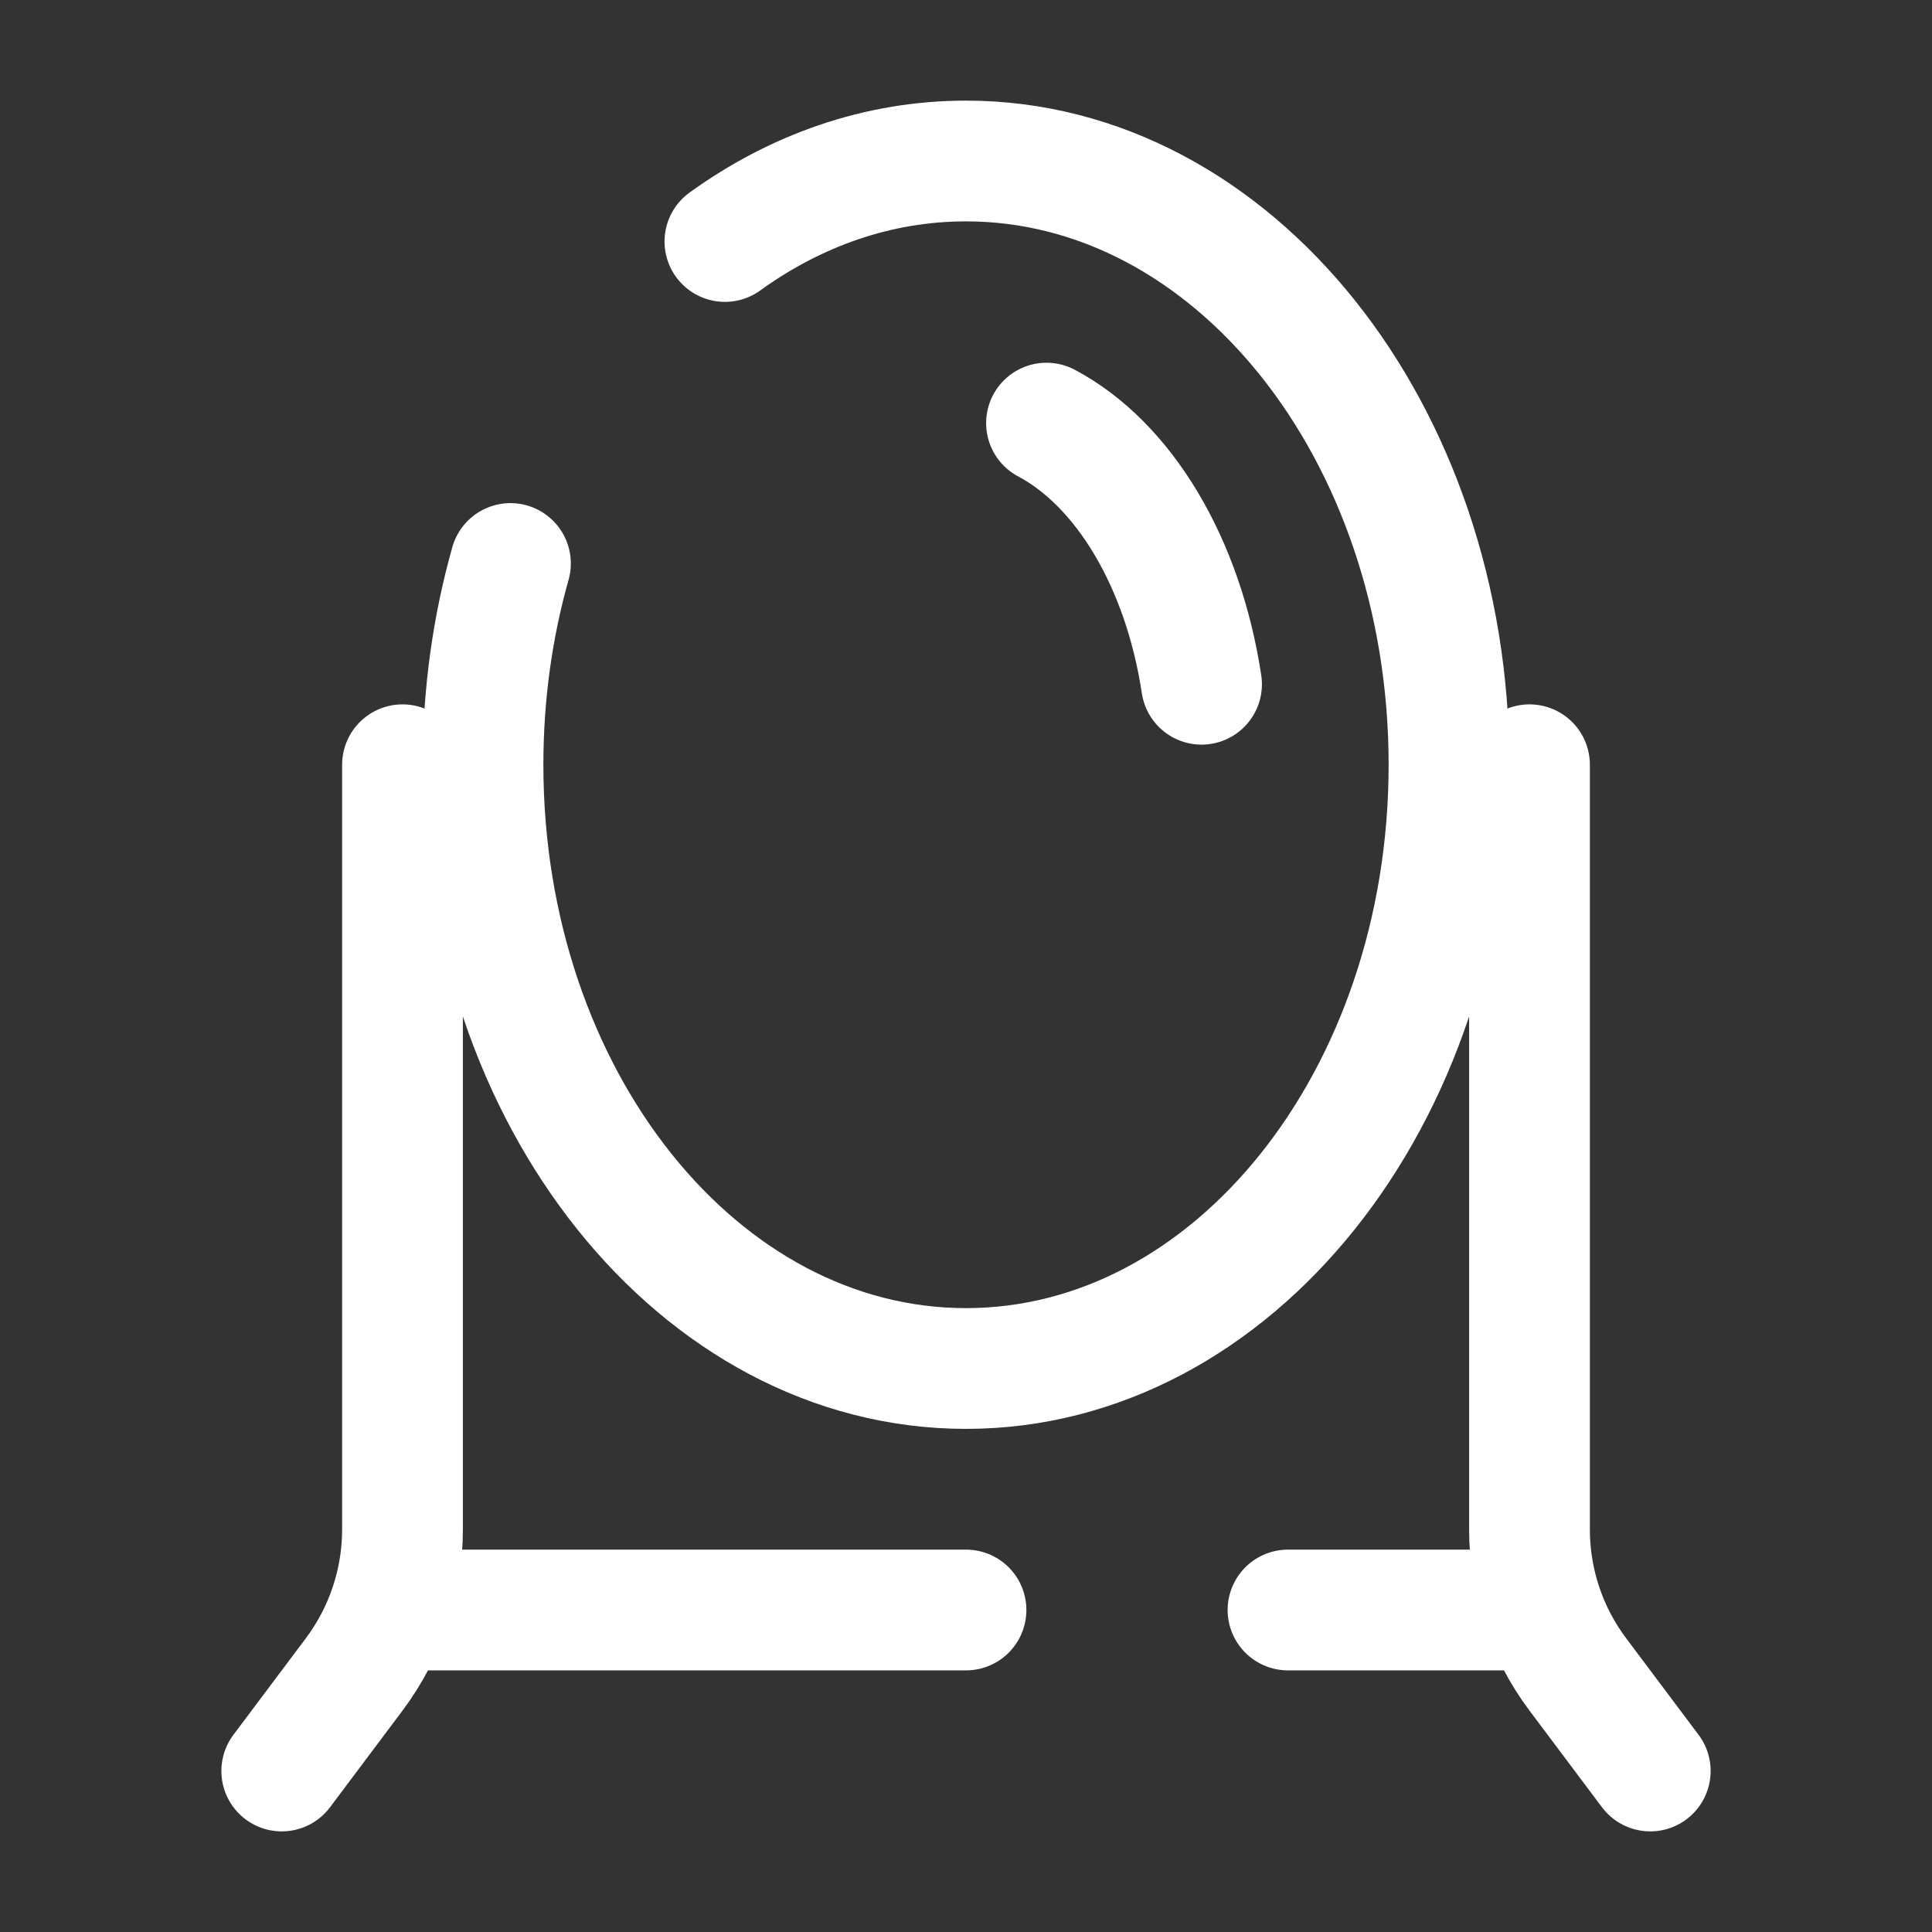
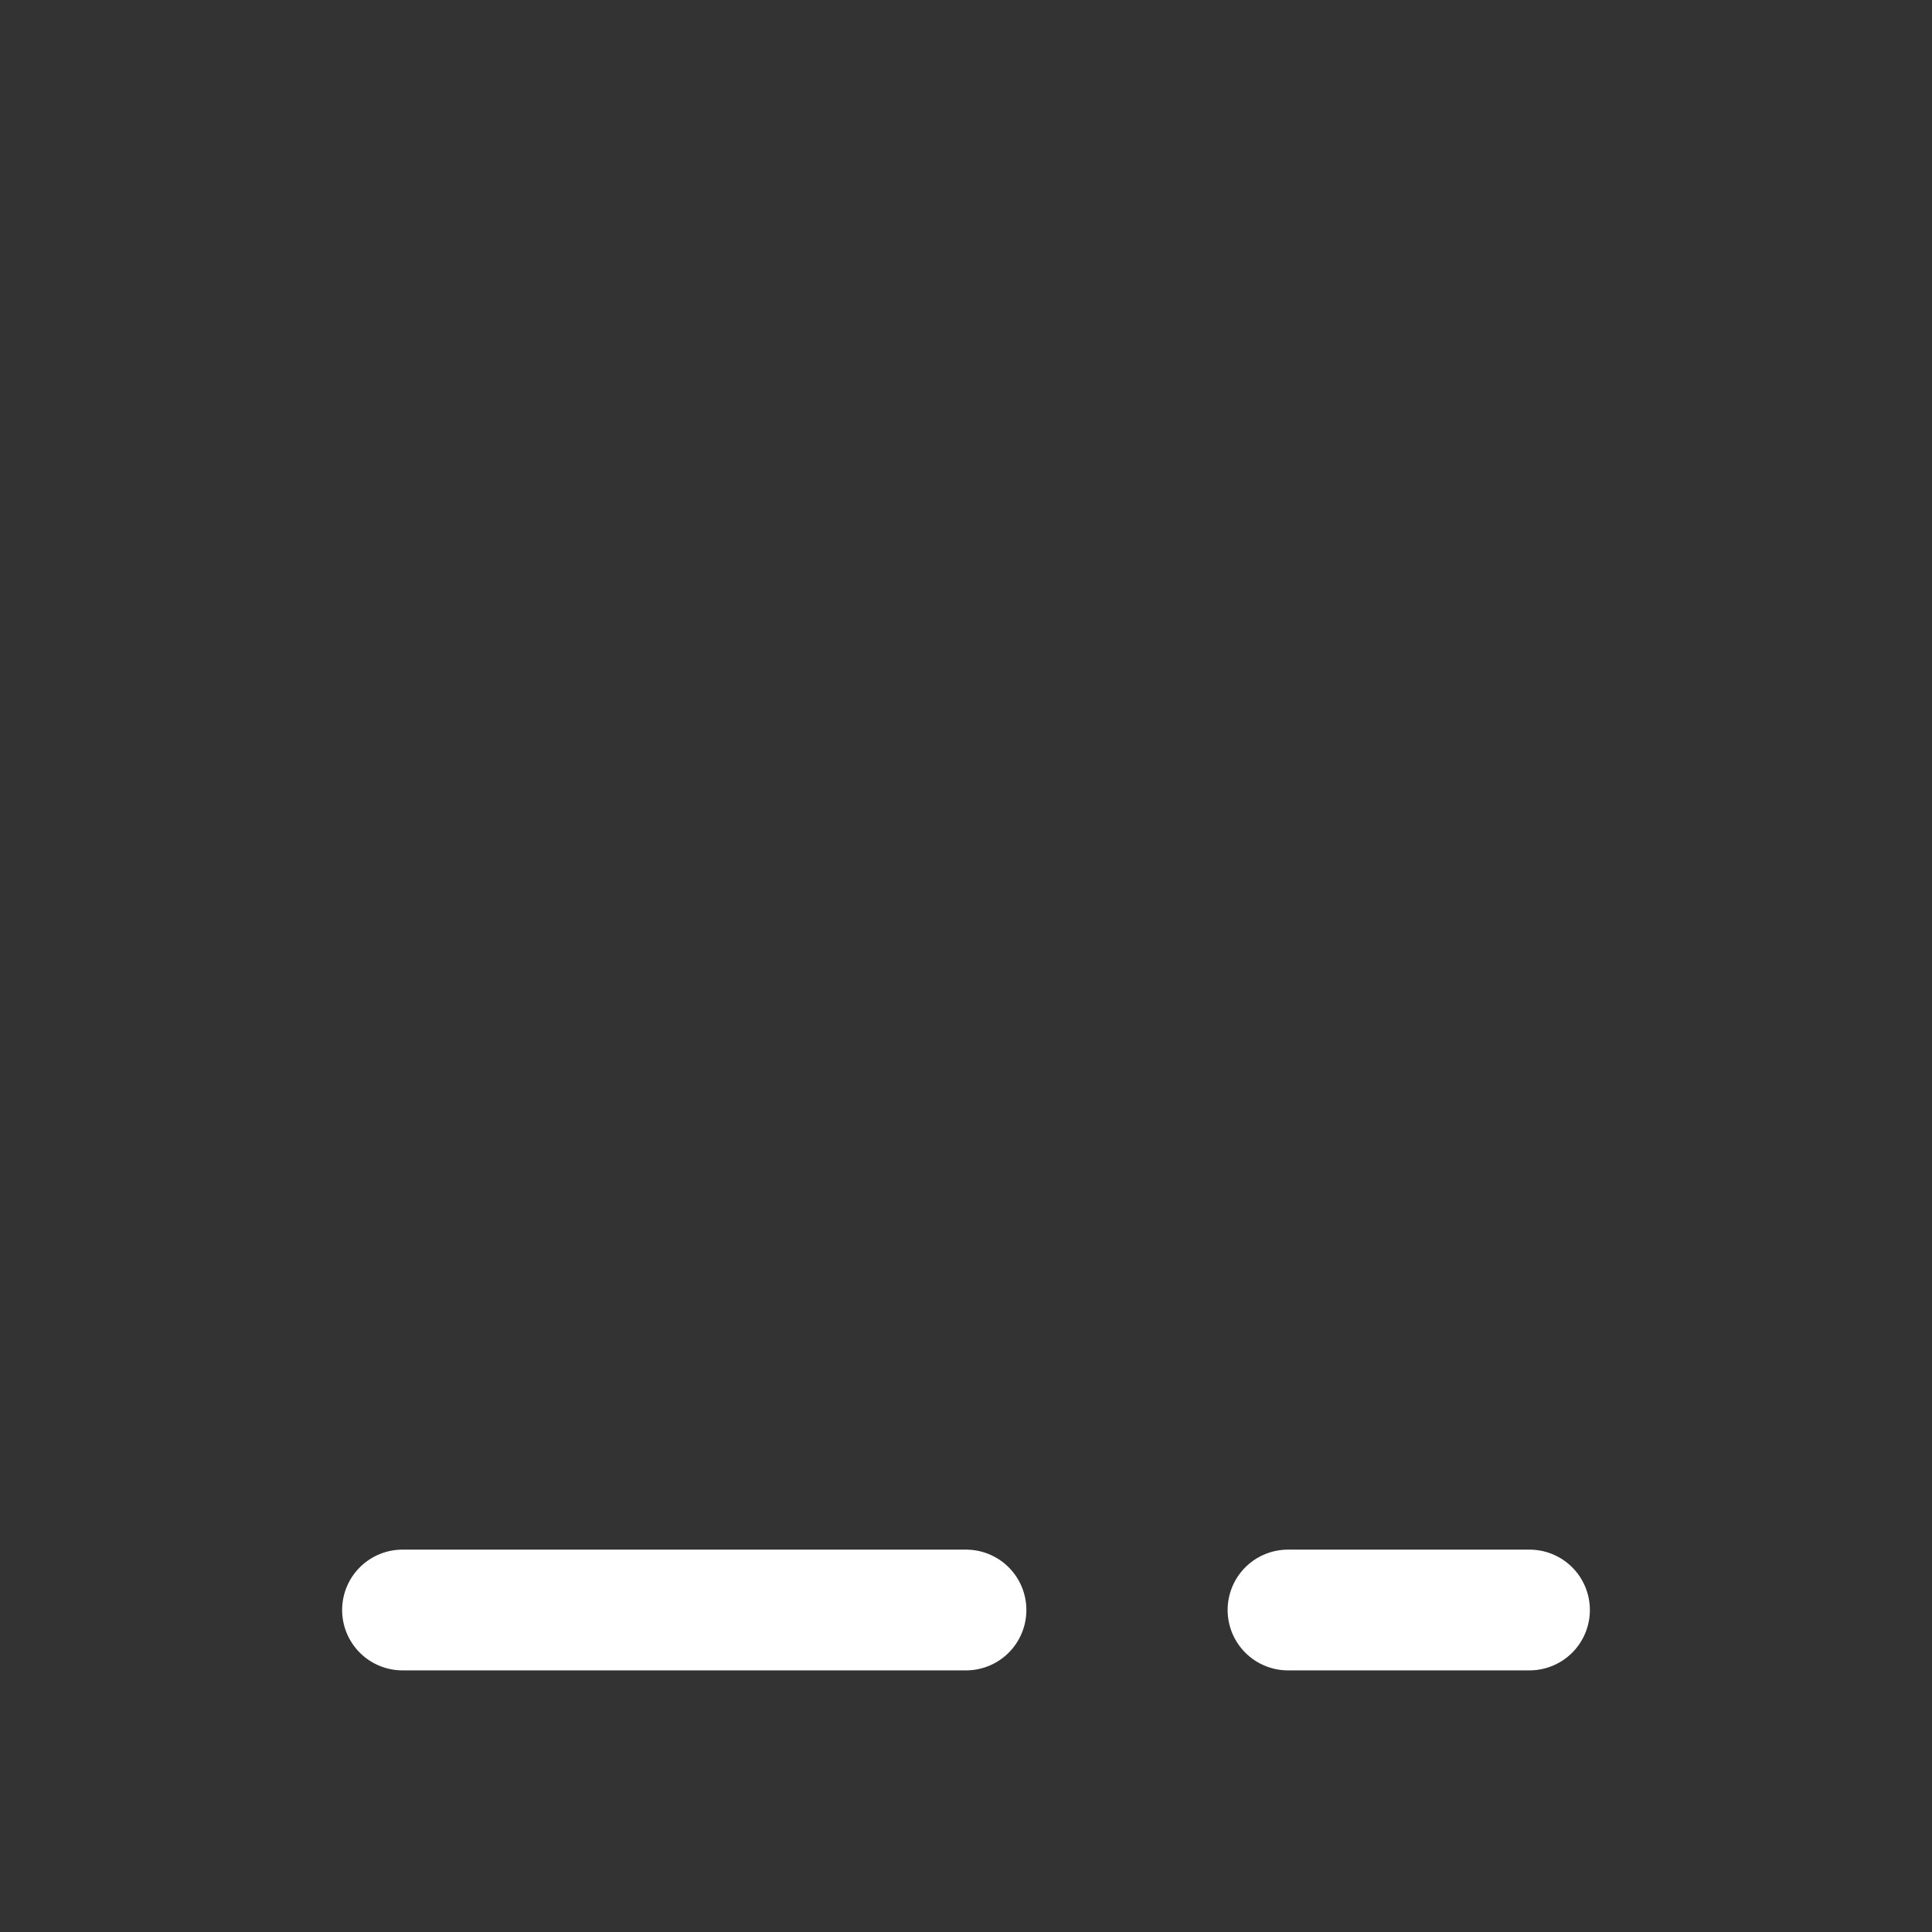
<svg xmlns="http://www.w3.org/2000/svg" width="800px" height="800px" viewBox="0 0 24 24" fill="none" stroke="#ffffff">
  <rect x="0" y="0" width="24" height="24" fill="#333333" stroke="none" />
  <g id="SVGRepo_bgCarrier" stroke-width="0" />
  <g id="SVGRepo_tracerCarrier" stroke-linecap="round" stroke-linejoin="round" />
  <g id="SVGRepo_iconCarrier">
-     <path d="M5 9.5V19C5 19.649 4.789 20.281 4.4 20.8L3.5 22M19 9.5V19C19 19.649 19.21 20.281 19.6 20.8L20.5 22" stroke="#ffffff" stroke-width="1.5" stroke-linecap="round" />
-     <path d="M6.341 7C6.12 7.782 6 8.623 6 9.5C6 13.642 8.686 17 12 17C15.314 17 18 13.642 18 9.5C18 5.358 15.314 2 12 2C10.909 2 9.886 2.364 9.005 3" stroke="#ffffff" stroke-width="1.5" stroke-linecap="round" />
    <path d="M5 20H12M19 20H16" stroke="#ffffff" stroke-width="1.5" stroke-linecap="round" />
-     <path d="M13 5.256C13.961 5.766 14.697 6.988 14.926 8.5" stroke="#ffffff" stroke-width="1.5" stroke-linecap="round" />
  </g>
</svg>